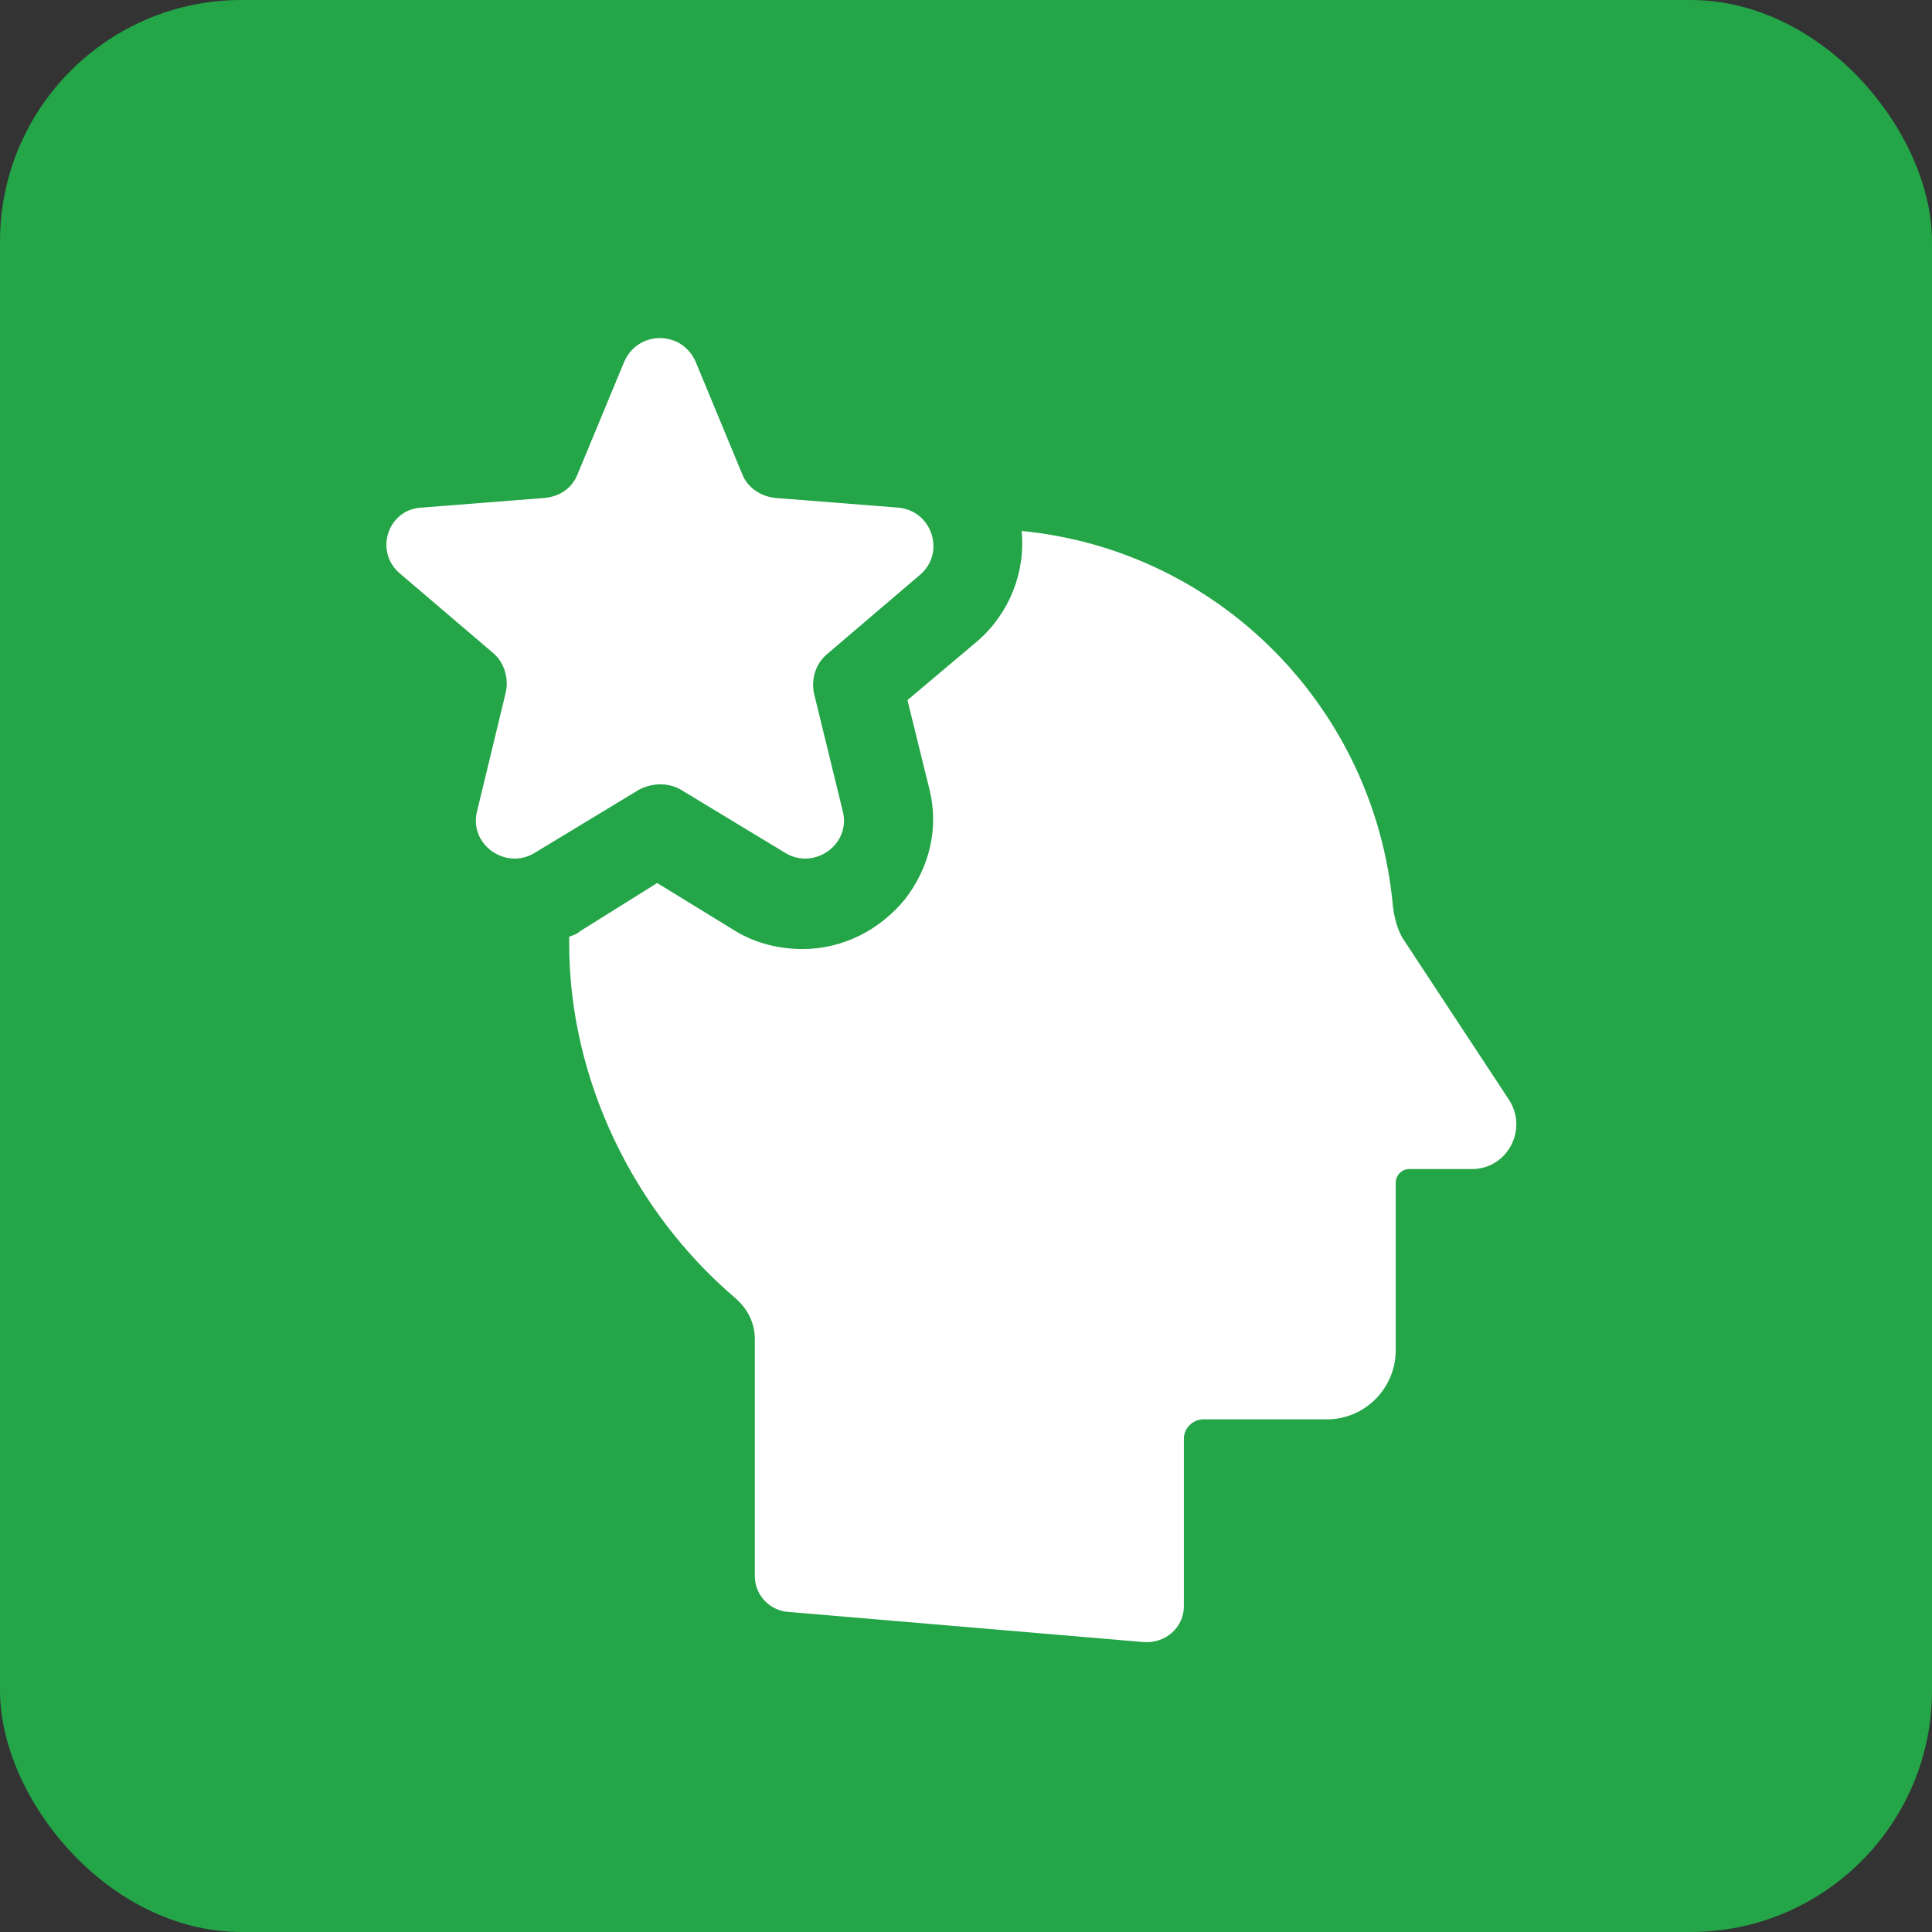
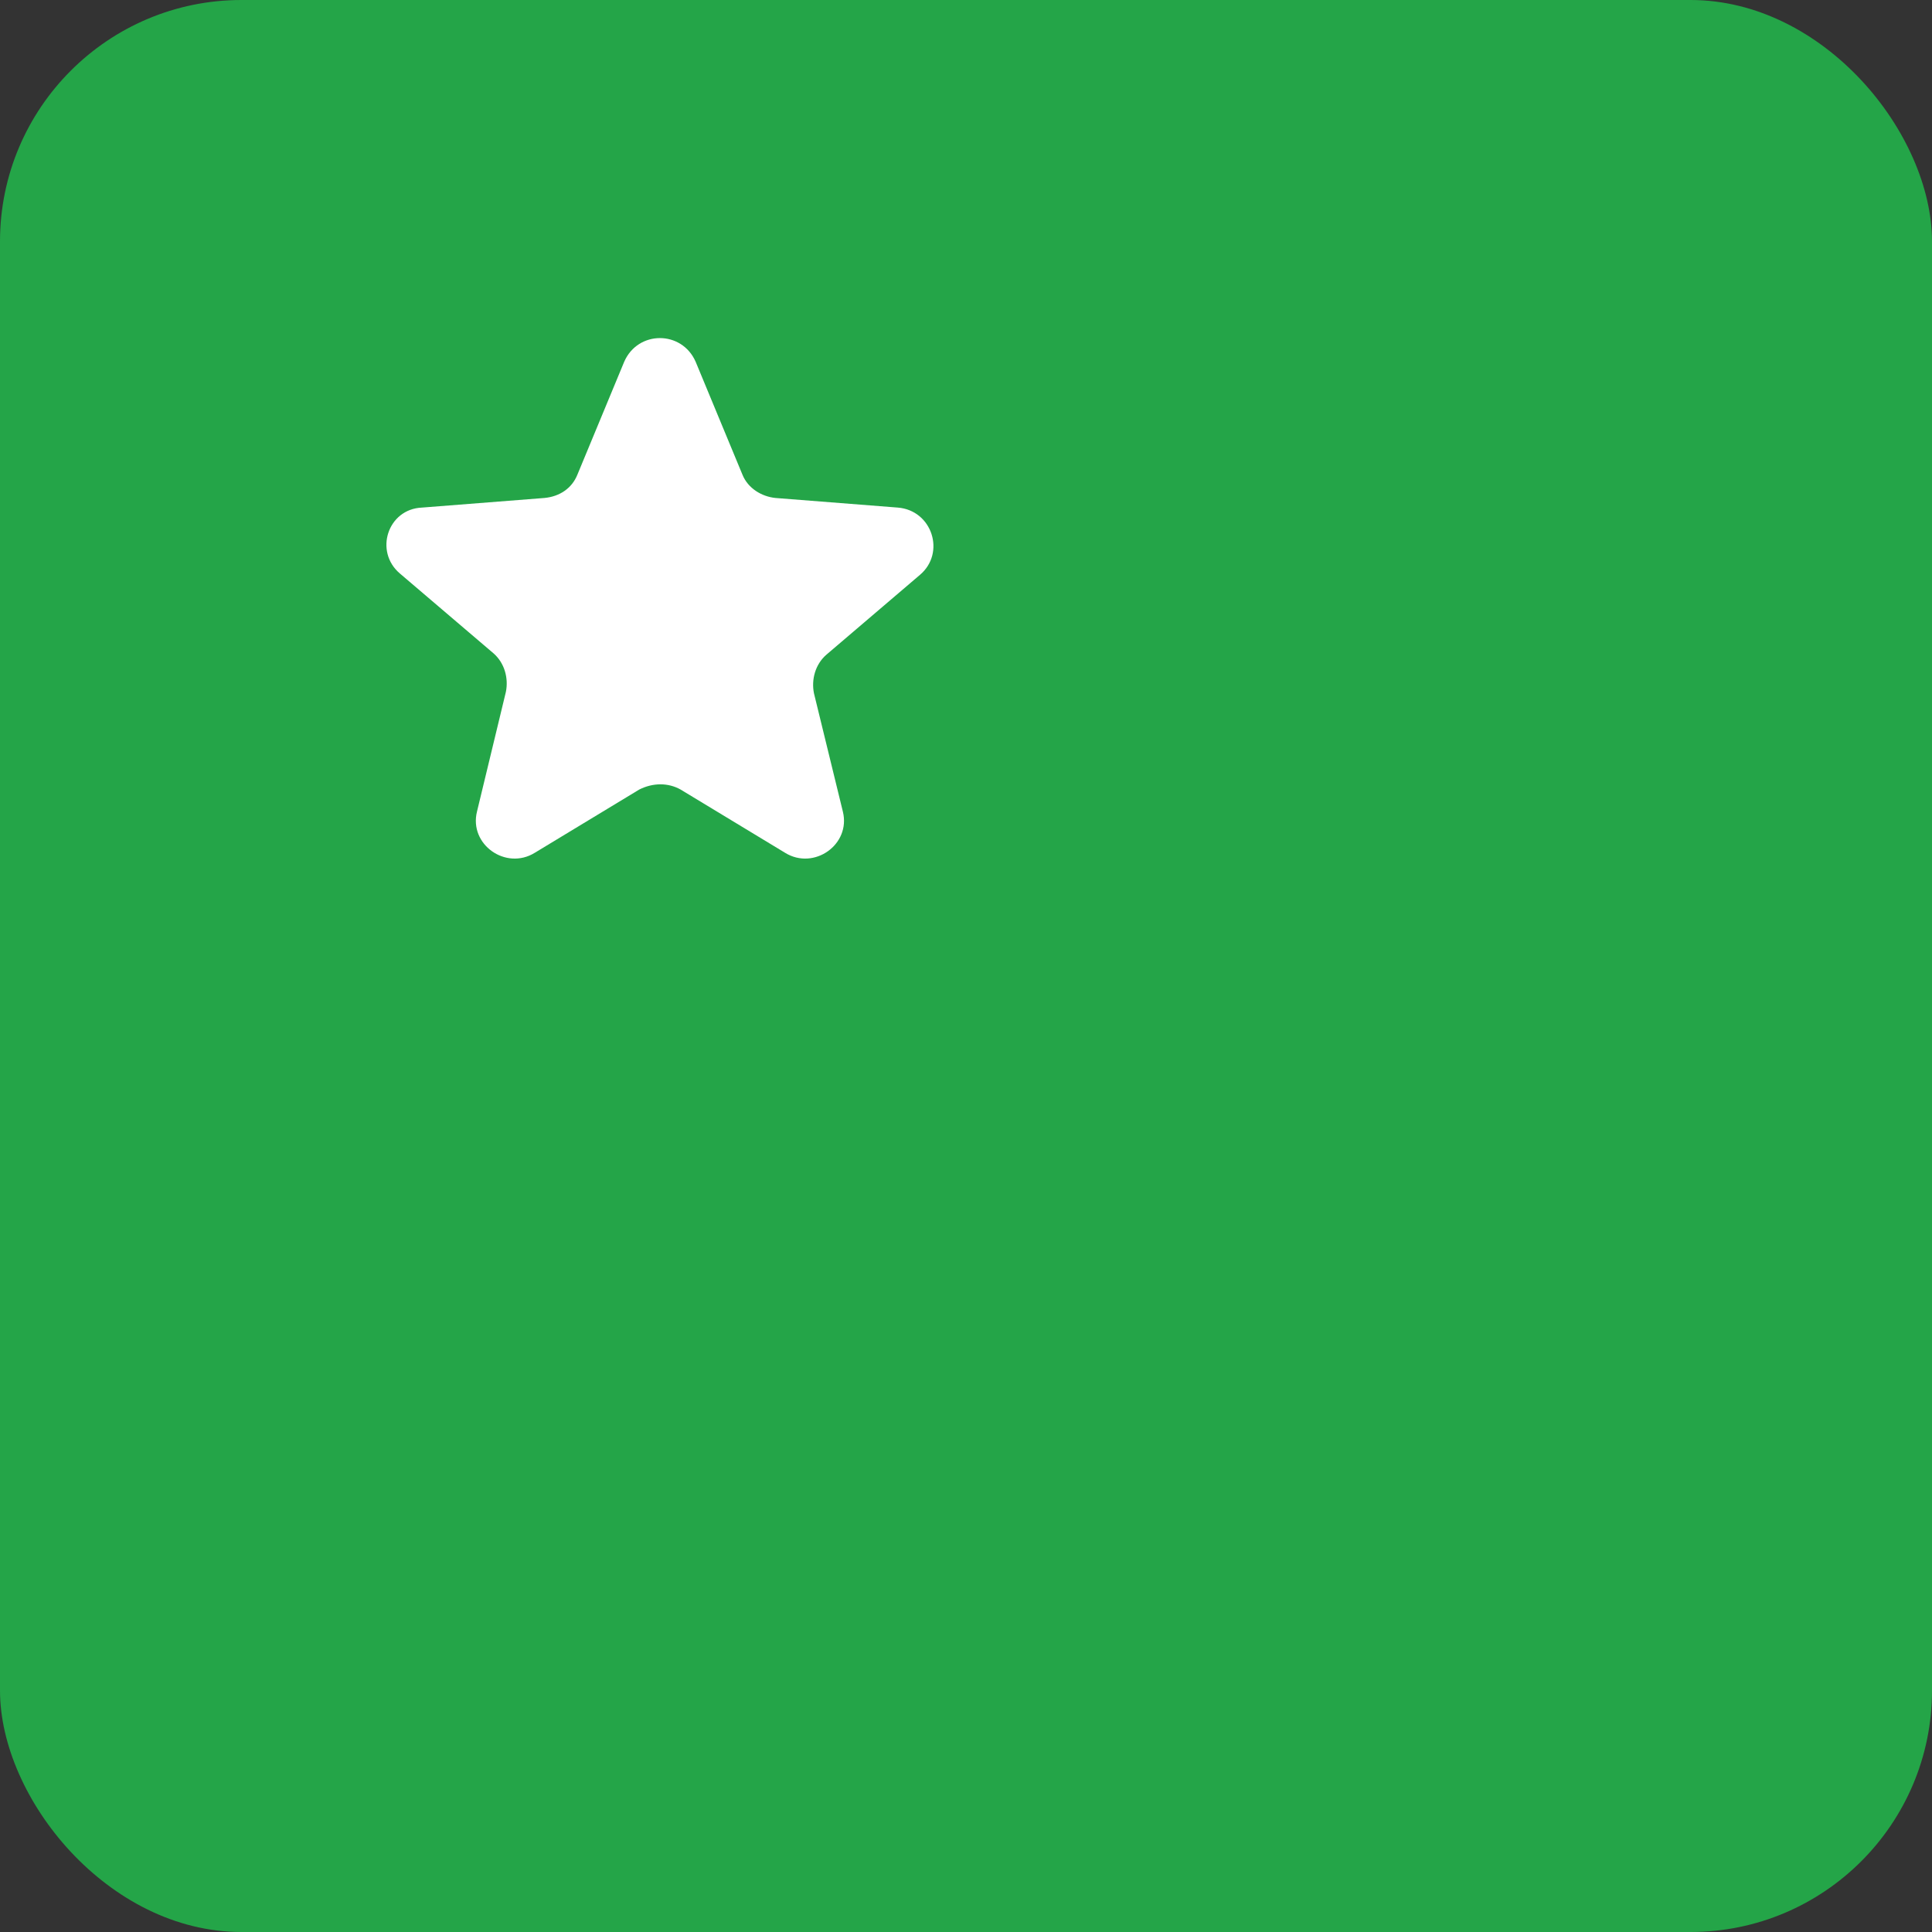
<svg xmlns="http://www.w3.org/2000/svg" width="40" height="40" viewBox="0 0 40 40" fill="none">
  <rect x="0" y="0" width="40" height="40" fill="#333333" stroke="none" />
  <rect width="40" height="40" rx="5" fill="#24A548" />
-   <path d="M31.23 22.752L29.038 19.421C28.924 19.221 28.867 18.994 28.839 18.766C28.469 14.666 25.251 11.392 21.151 10.993C21.237 11.847 20.895 12.701 20.24 13.271L18.788 14.495L19.244 16.346C19.443 17.143 19.244 17.969 18.731 18.624C18.219 19.25 17.45 19.649 16.624 19.649C16.14 19.649 15.656 19.535 15.229 19.278L13.606 18.282L12.012 19.278C11.955 19.335 11.87 19.364 11.784 19.392C11.784 19.449 11.784 19.478 11.784 19.535C11.784 22.353 13.122 25.087 15.229 26.88C15.486 27.108 15.628 27.393 15.628 27.735V32.632C15.628 33.03 15.941 33.343 16.311 33.372L23.685 33.998C24.141 34.027 24.511 33.685 24.511 33.258V29.785C24.511 29.557 24.71 29.386 24.91 29.386H27.472C28.269 29.386 28.896 28.731 28.896 27.962V24.489C28.896 24.346 29.01 24.204 29.18 24.204H30.433C31.202 24.233 31.657 23.378 31.23 22.752Z" fill="white" />
  <path d="M14.09 16.346L16.254 17.656C16.852 18.026 17.621 17.485 17.45 16.801L16.852 14.353C16.795 14.068 16.88 13.755 17.108 13.556L19.044 11.904C19.585 11.449 19.3 10.566 18.589 10.509L16.055 10.31C15.77 10.281 15.485 10.111 15.371 9.826L14.403 7.491C14.118 6.836 13.207 6.836 12.923 7.491L11.955 9.826C11.841 10.111 11.585 10.281 11.271 10.31L8.737 10.509C8.026 10.538 7.741 11.42 8.282 11.876L10.218 13.527C10.446 13.726 10.531 14.04 10.474 14.324L9.876 16.801C9.705 17.485 10.474 18.026 11.072 17.656L13.236 16.346C13.521 16.203 13.834 16.203 14.09 16.346Z" fill="white" />
</svg>